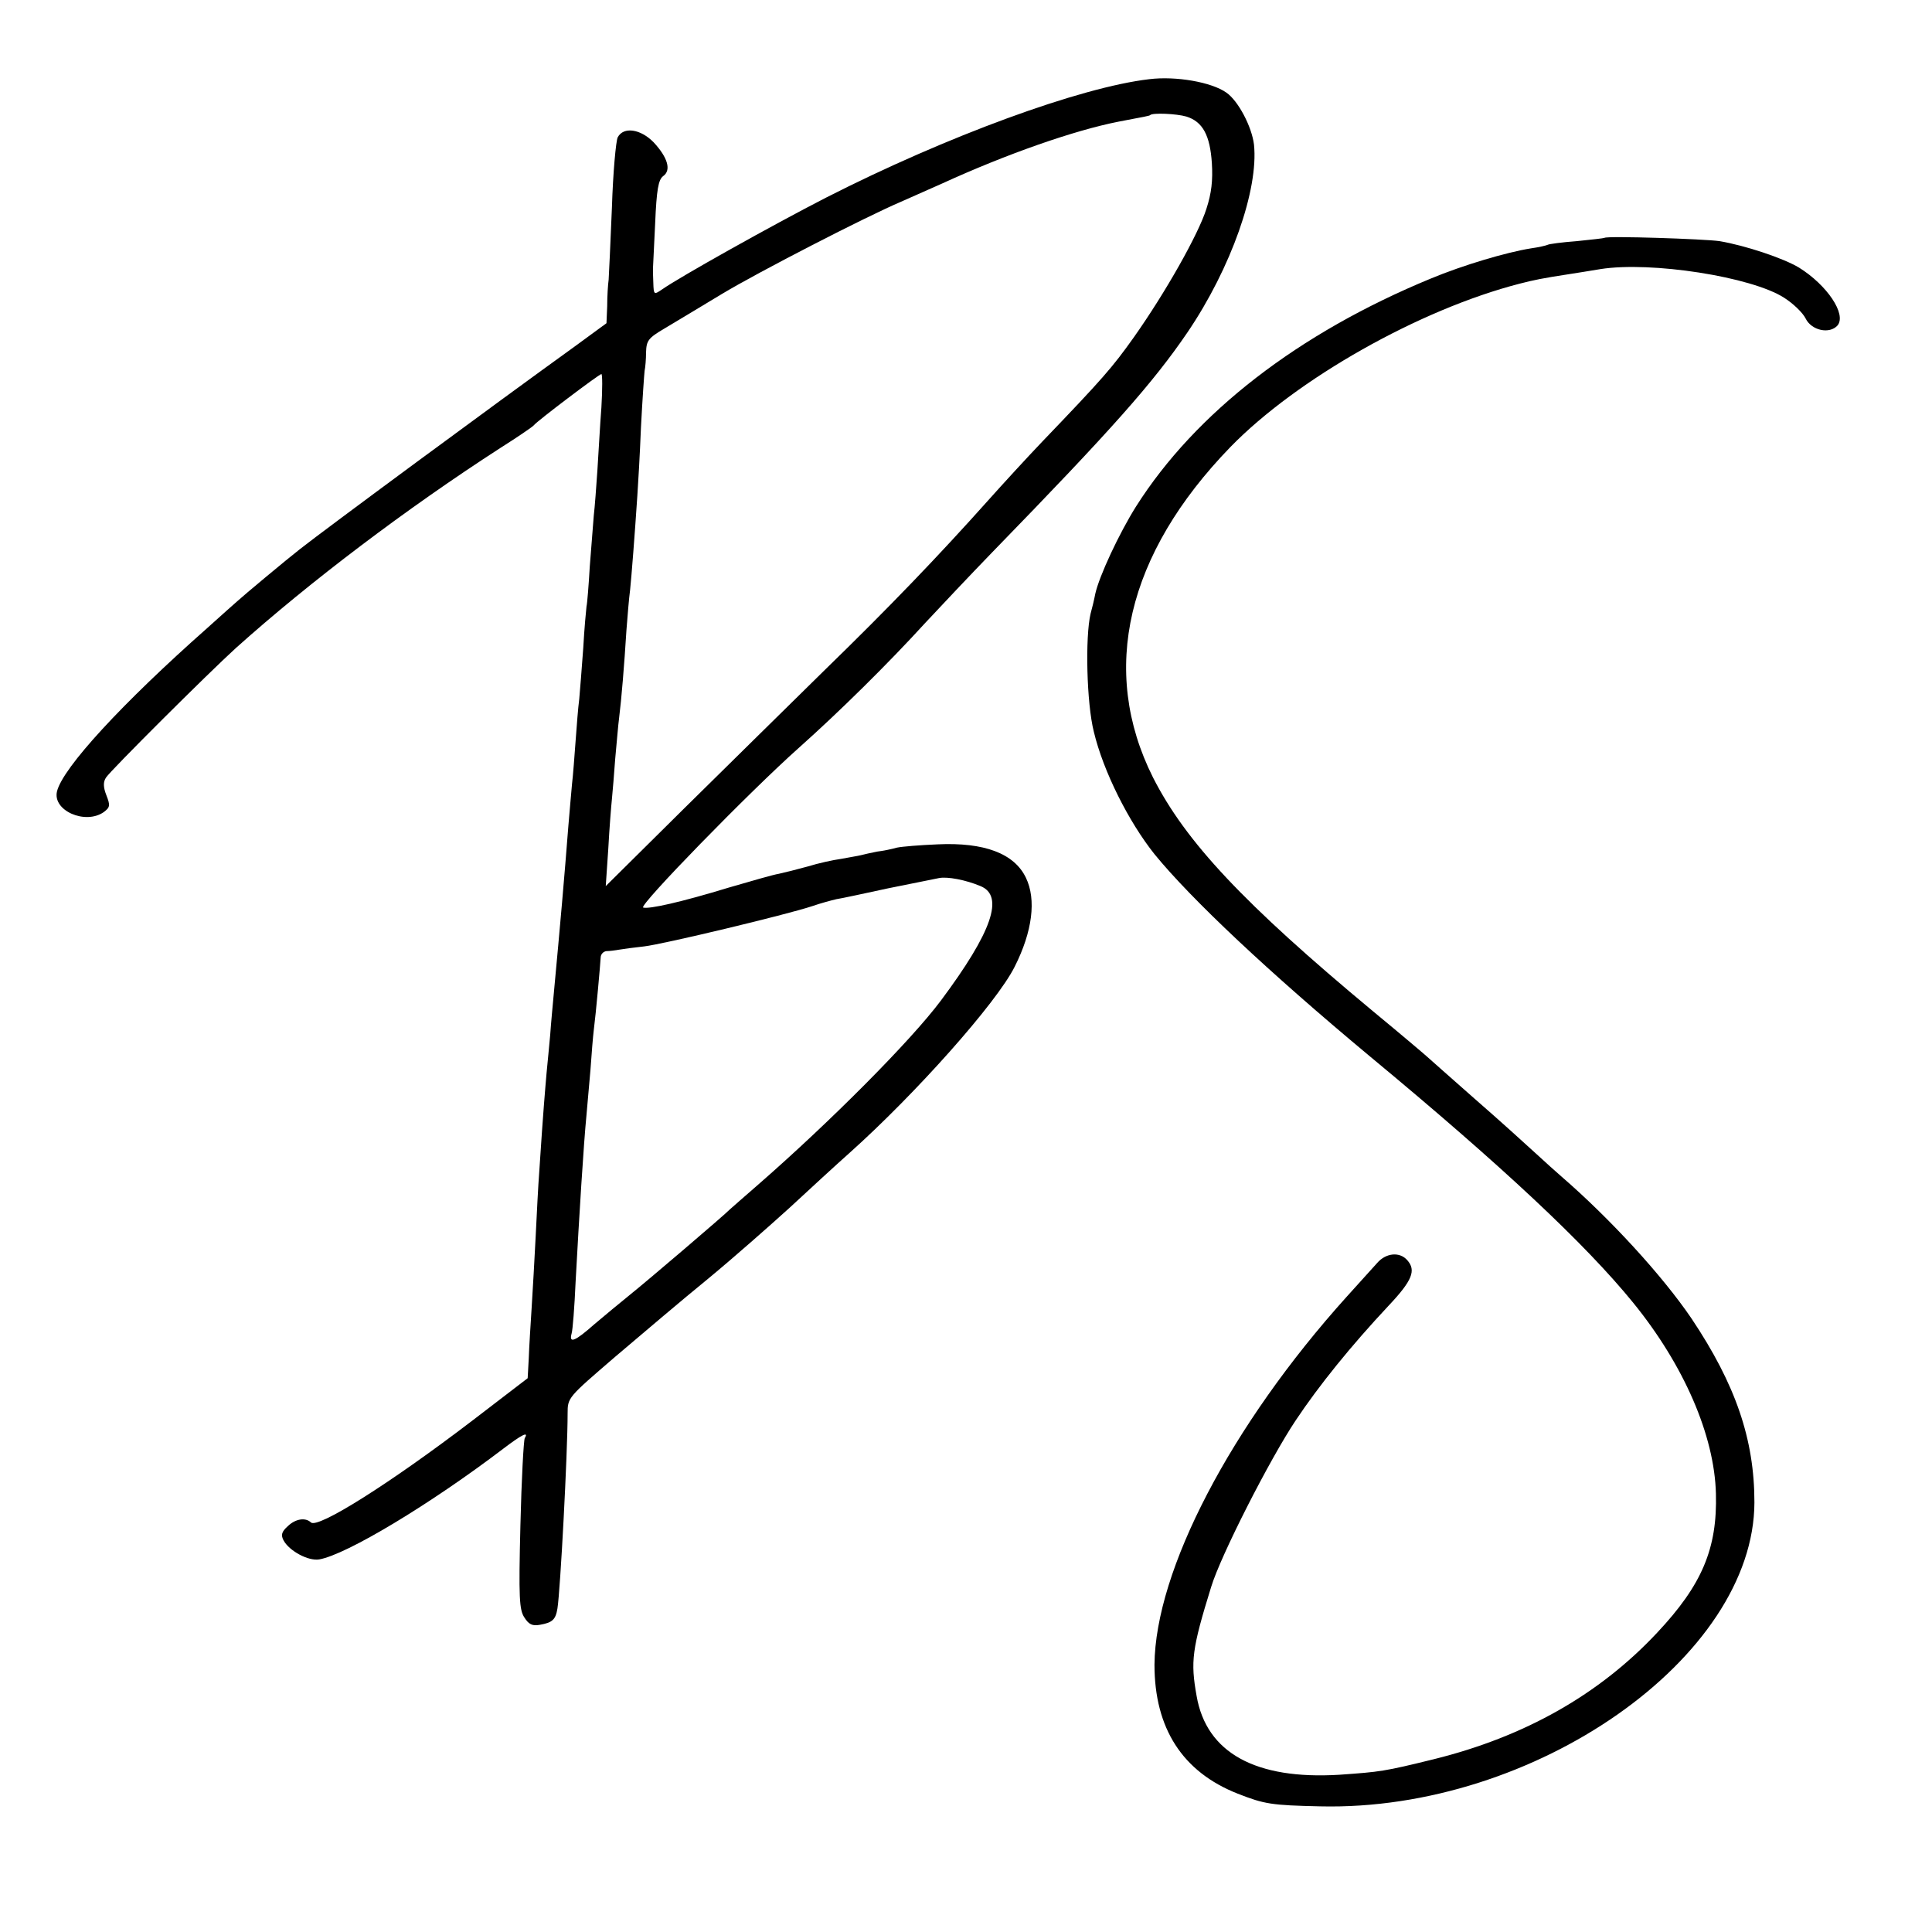
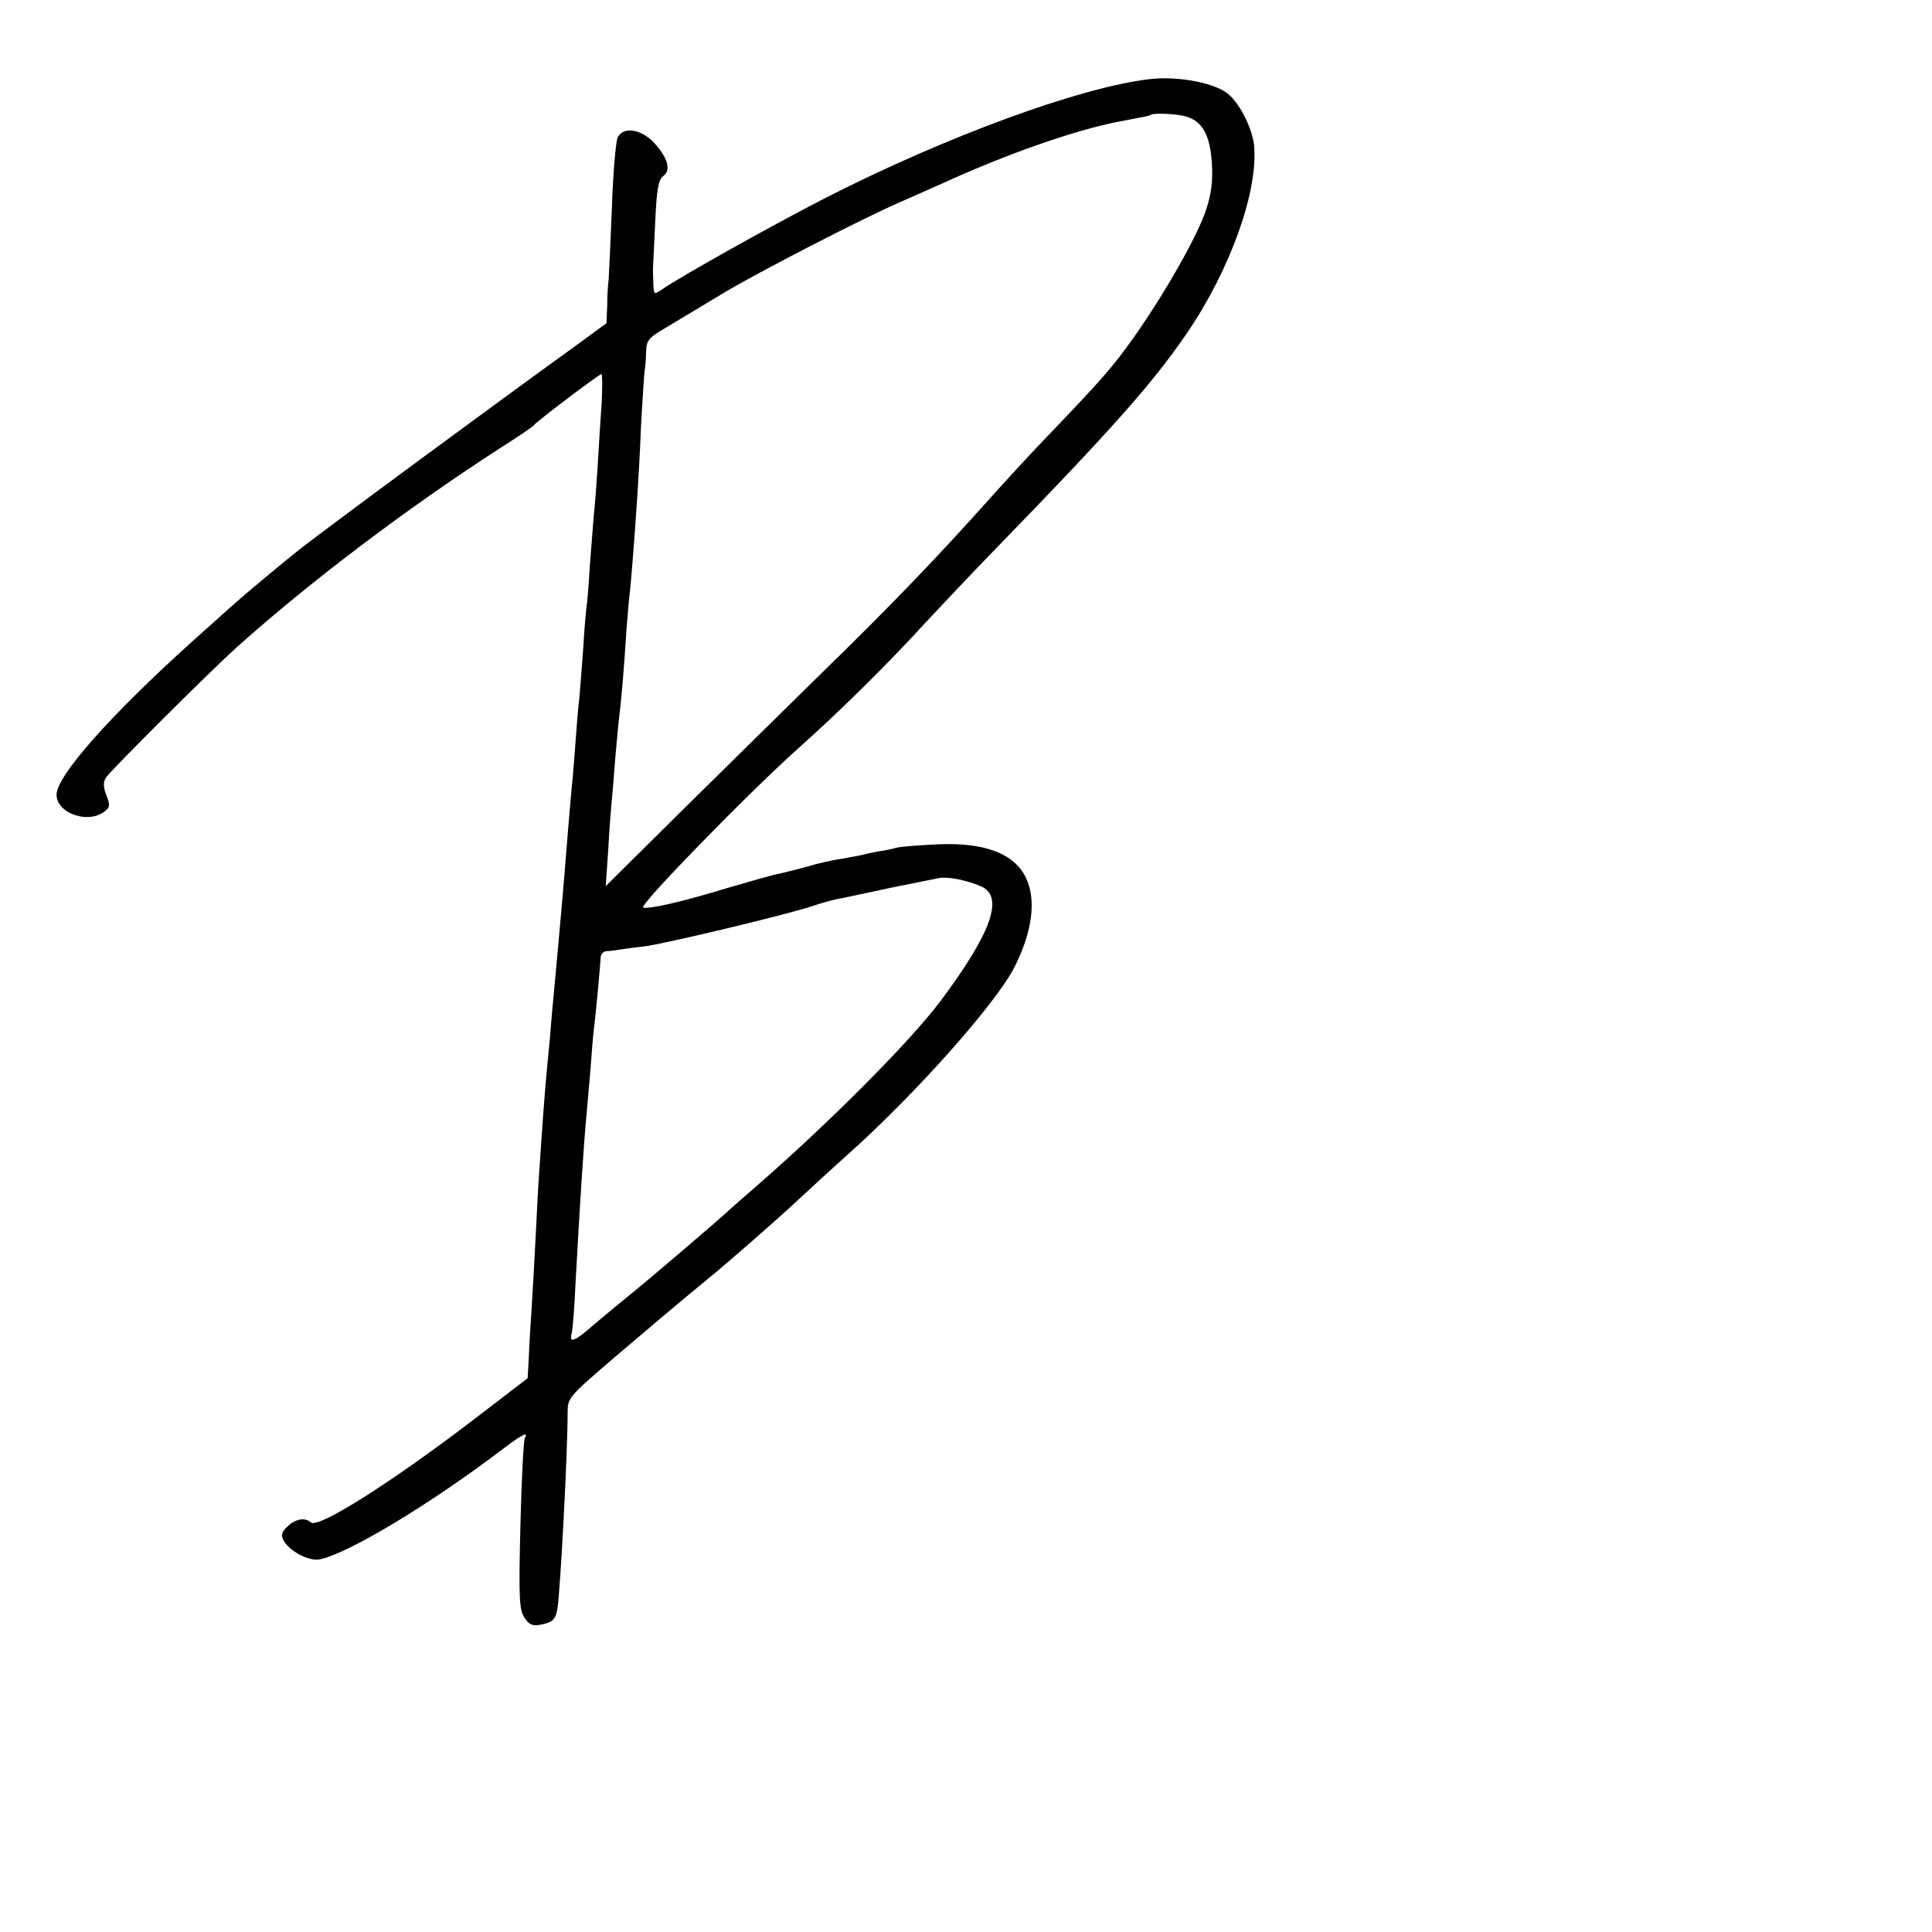
<svg xmlns="http://www.w3.org/2000/svg" version="1.0" width="532pt" height="532pt" viewBox="0 0 532 532" preserveAspectRatio="xMidYMid meet">
  <g transform="translate(0,532) scale(0.1,-0.1)" fill="#000000" stroke="none">
    <path d="M3165 5102 c-190 -22 -558 -157 -890 -326 -150 -77 -402 -218 -452 -253 -22 -15 -23 -15 -24 18 -1 19 -1 36 -1 39 0 3 3 59 6 124 4 95 9 121 22 131 23 16 13 51 -26 93 -36 37 -83 44 -99 14 -5 -10 -13 -97 -16 -193 -4 -96 -8 -185 -9 -199 -2 -14 -4 -46 -4 -73 l-2 -47 -86 -63 c-222 -160 -691 -506 -758 -559 -36 -28 -157 -129 -172 -143 -6 -5 -44 -39 -84 -75 -234 -207 -397 -384 -413 -449 -13 -53 78 -93 129 -57 17 13 18 18 7 46 -9 23 -9 37 -1 49 12 19 283 289 358 357 203 182 470 384 727 550 49 31 90 59 93 63 8 11 180 141 186 141 3 0 3 -42 0 -92 -4 -51 -8 -129 -11 -173 -3 -44 -7 -100 -10 -125 -2 -25 -7 -88 -11 -140 -3 -52 -7 -102 -9 -110 -1 -8 -6 -60 -9 -115 -4 -55 -9 -118 -11 -140 -3 -22 -7 -74 -10 -115 -3 -41 -7 -95 -10 -120 -2 -25 -7 -76 -10 -115 -11 -142 -22 -267 -40 -460 -3 -33 -8 -85 -10 -115 -3 -30 -7 -77 -10 -105 -4 -47 -9 -101 -20 -270 -3 -38 -7 -119 -10 -180 -3 -60 -8 -148 -11 -195 -3 -47 -7 -110 -8 -140 l-3 -55 -154 -118 c-224 -171 -425 -298 -443 -279 -15 14 -42 10 -63 -10 -18 -16 -20 -25 -12 -40 16 -29 68 -57 98 -52 75 13 306 152 507 305 50 38 71 49 59 29 -3 -5 -9 -113 -12 -240 -5 -201 -3 -233 11 -254 12 -19 22 -24 43 -20 34 6 43 14 48 45 8 50 28 427 28 537 0 44 1 44 131 156 72 61 187 159 256 215 69 57 170 146 225 196 55 51 129 119 165 151 180 161 404 412 454 512 49 97 60 185 31 245 -32 67 -115 98 -243 92 -48 -2 -98 -6 -112 -9 -14 -4 -38 -9 -55 -11 -16 -3 -37 -8 -45 -10 -8 -2 -33 -6 -54 -10 -22 -3 -63 -12 -92 -21 -29 -8 -65 -17 -79 -20 -14 -2 -76 -20 -138 -38 -131 -40 -220 -60 -236 -55 -13 5 293 319 429 440 110 98 245 231 348 344 41 44 124 132 185 195 330 339 443 467 537 605 120 177 196 393 183 517 -6 49 -43 120 -76 143 -41 29 -139 46 -212 37z m102 -103 c45 -14 65 -52 70 -128 3 -48 -1 -83 -15 -126 -22 -70 -113 -231 -200 -354 -59 -83 -85 -113 -251 -286 -42 -44 -110 -118 -151 -164 -134 -150 -271 -293 -449 -466 -95 -93 -270 -266 -388 -382 l-215 -213 7 103 c3 56 8 118 10 137 2 19 6 69 9 110 4 41 8 93 11 115 6 47 14 143 20 240 3 39 7 88 10 110 4 38 13 154 20 260 2 28 7 113 10 189 4 77 9 147 10 155 2 9 4 32 4 51 1 32 6 39 50 65 28 17 99 59 158 95 103 62 399 214 493 254 25 11 77 34 115 51 177 81 363 146 485 170 74 14 85 16 87 18 6 7 73 4 100 -4z m-567 -2119 c66 -27 32 -126 -109 -315 -83 -111 -304 -333 -501 -505 -41 -36 -77 -67 -80 -70 -13 -14 -231 -200 -275 -235 -27 -22 -72 -59 -99 -82 -52 -46 -70 -54 -62 -25 3 9 8 73 11 142 10 184 22 378 30 460 2 25 7 81 11 125 3 44 7 92 9 108 6 46 18 181 19 200 0 9 7 17 16 18 8 0 24 2 35 4 11 2 42 6 69 9 52 6 391 87 463 111 23 8 53 16 66 19 14 2 78 16 143 30 66 13 128 26 139 28 23 5 75 -5 115 -22z" />
-     <path d="M4418 4665 c-1 -1 -36 -5 -76 -9 -41 -3 -77 -8 -80 -10 -4 -2 -25 -7 -47 -10 -68 -11 -186 -46 -275 -83 -364 -150 -648 -369 -812 -628 -47 -75 -101 -191 -112 -240 -3 -16 -9 -41 -13 -55 -15 -64 -11 -246 9 -325 26 -109 96 -248 167 -337 102 -125 315 -325 591 -555 367 -304 596 -519 727 -680 140 -172 224 -366 228 -526 4 -151 -38 -251 -162 -383 -159 -170 -364 -286 -614 -348 -138 -34 -148 -35 -261 -43 -230 -14 -366 60 -393 217 -17 95 -13 129 40 300 26 86 162 353 233 459 64 96 152 205 256 316 65 69 76 97 51 125 -21 24 -59 20 -83 -8 -10 -11 -47 -52 -84 -93 -319 -354 -527 -754 -529 -1013 0 -175 77 -295 229 -355 74 -29 93 -32 227 -35 591 -14 1195 410 1196 837 0 174 -52 325 -173 506 -80 118 -224 275 -358 391 -14 12 -45 40 -70 63 -25 23 -101 92 -170 152 -69 61 -127 112 -130 115 -3 3 -70 60 -150 126 -356 296 -515 466 -605 643 -148 295 -73 615 213 910 183 188 521 379 797 450 39 10 63 15 135 26 19 3 58 9 87 14 139 22 416 -21 506 -79 25 -16 51 -41 59 -57 16 -33 66 -44 88 -19 25 31 -29 111 -106 159 -43 26 -148 61 -219 73 -41 6 -311 15 -317 9z" />
  </g>
</svg>